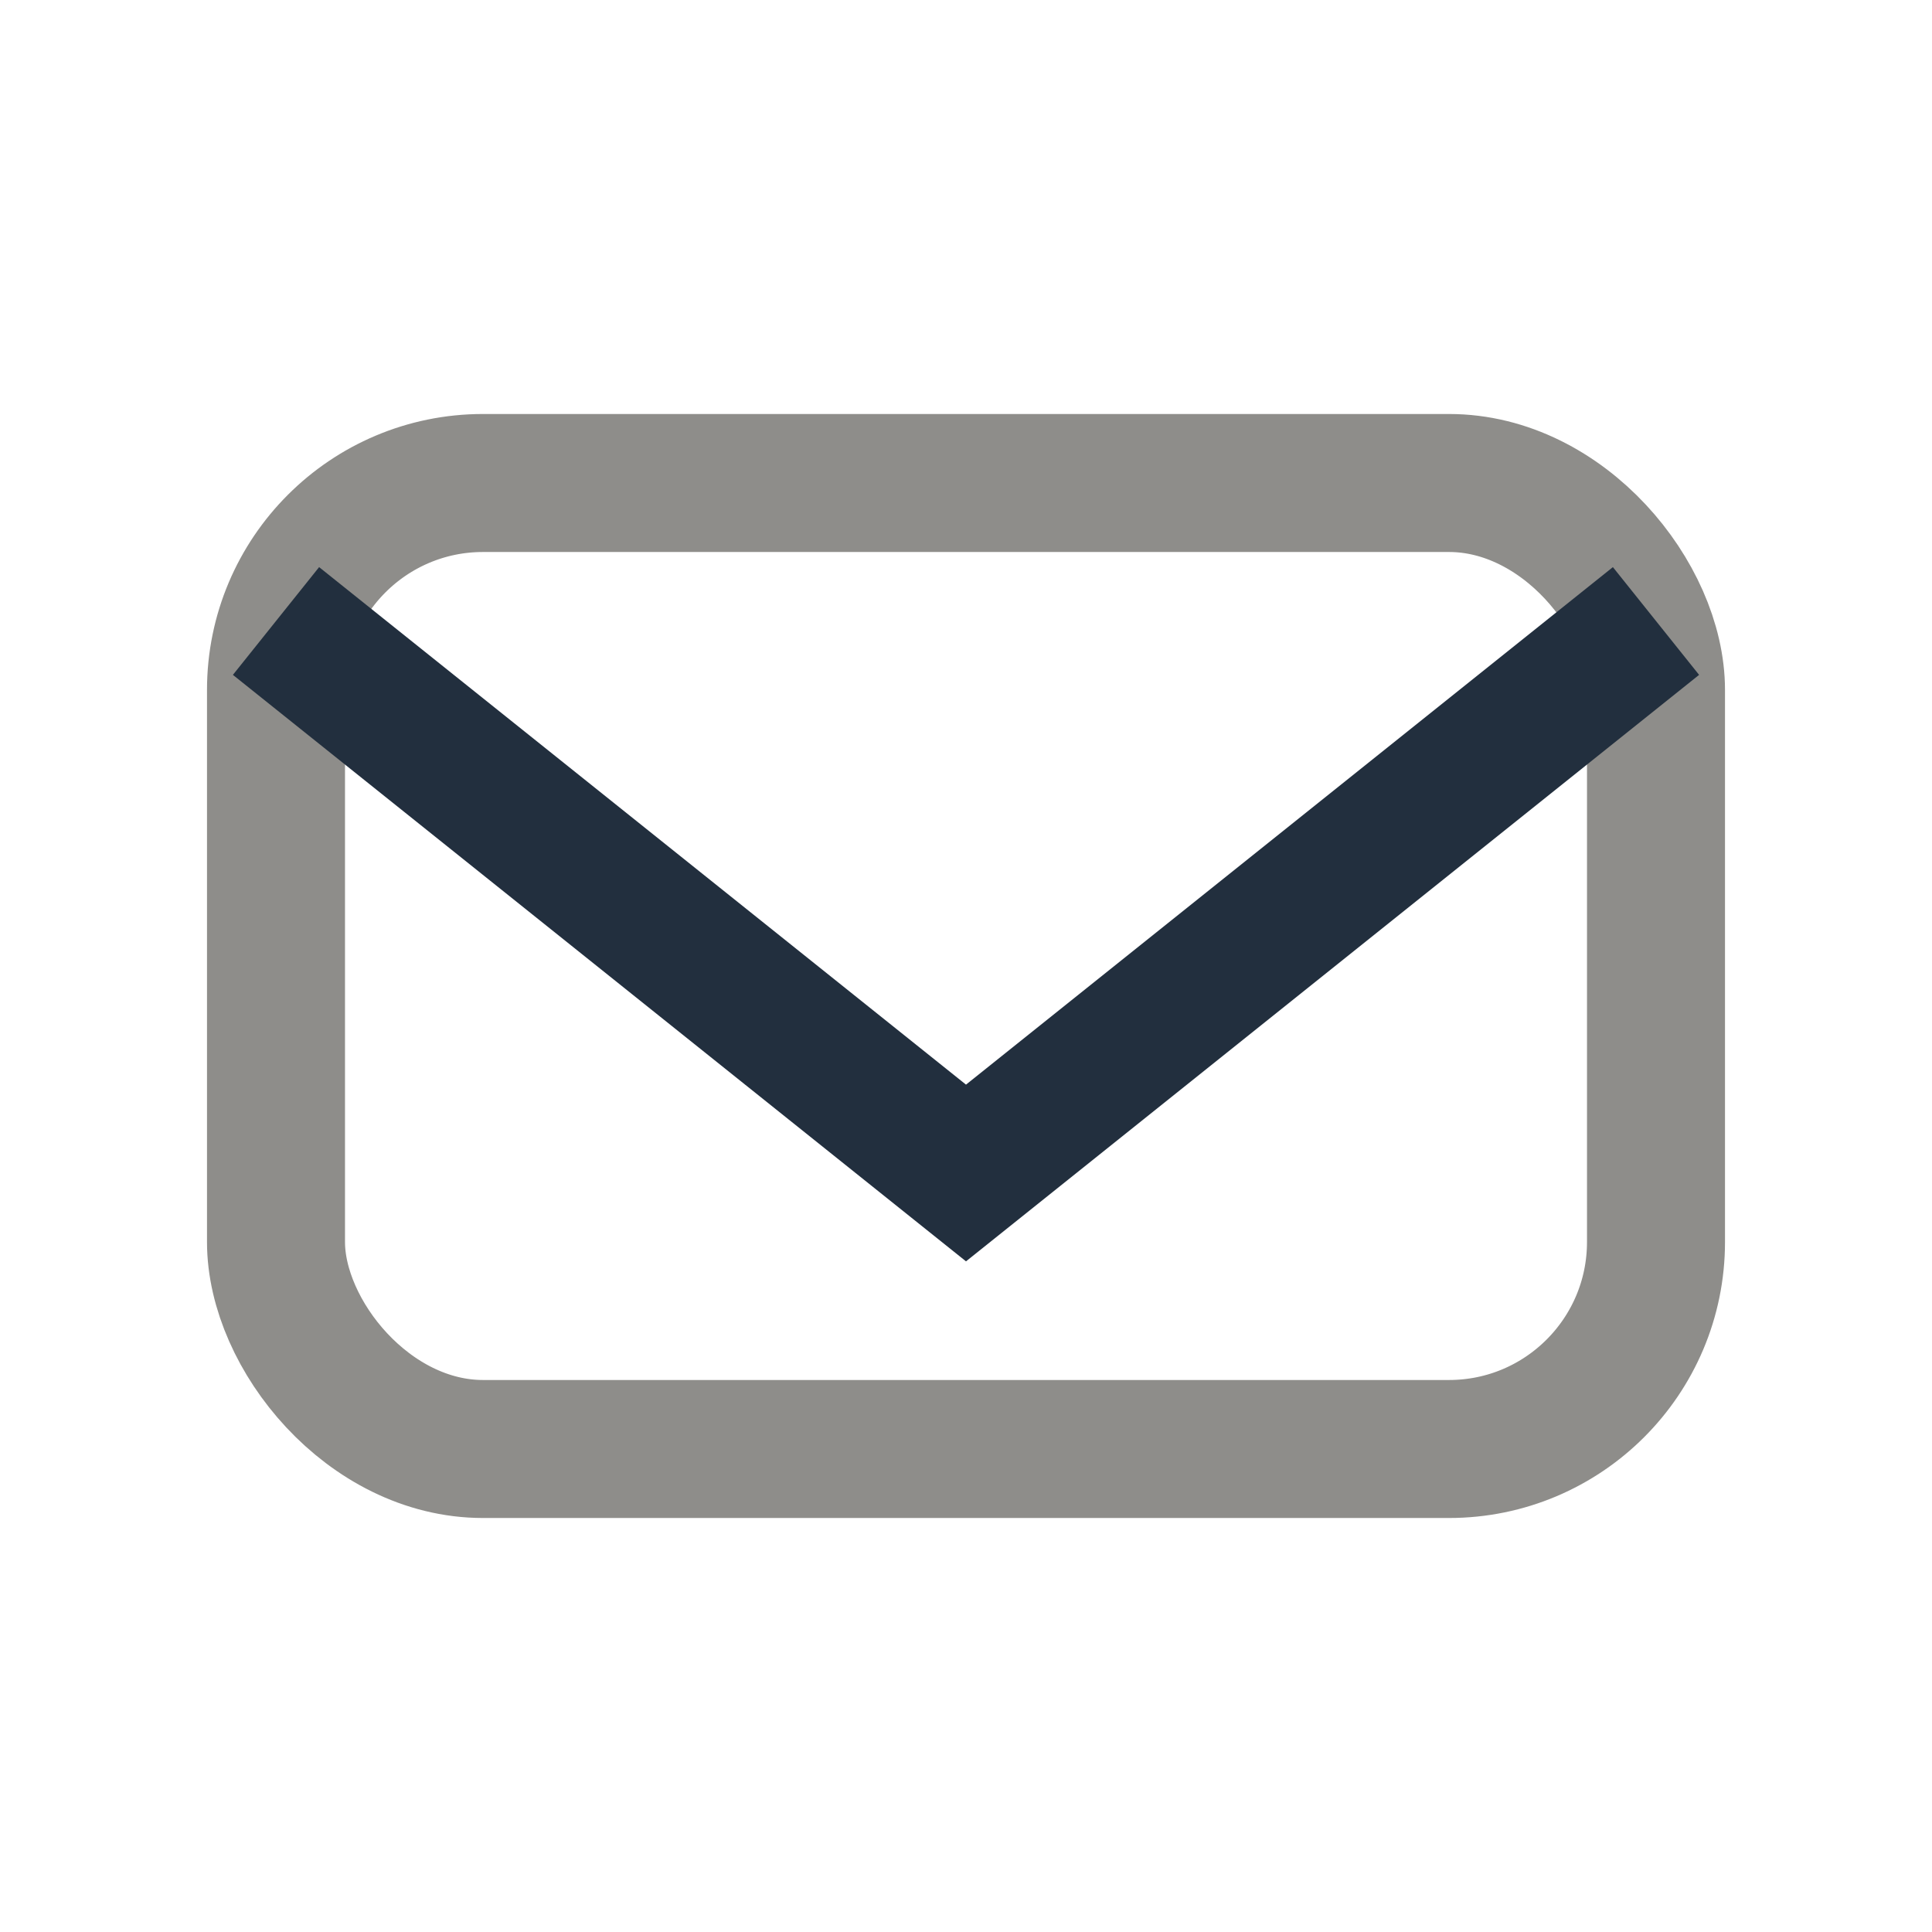
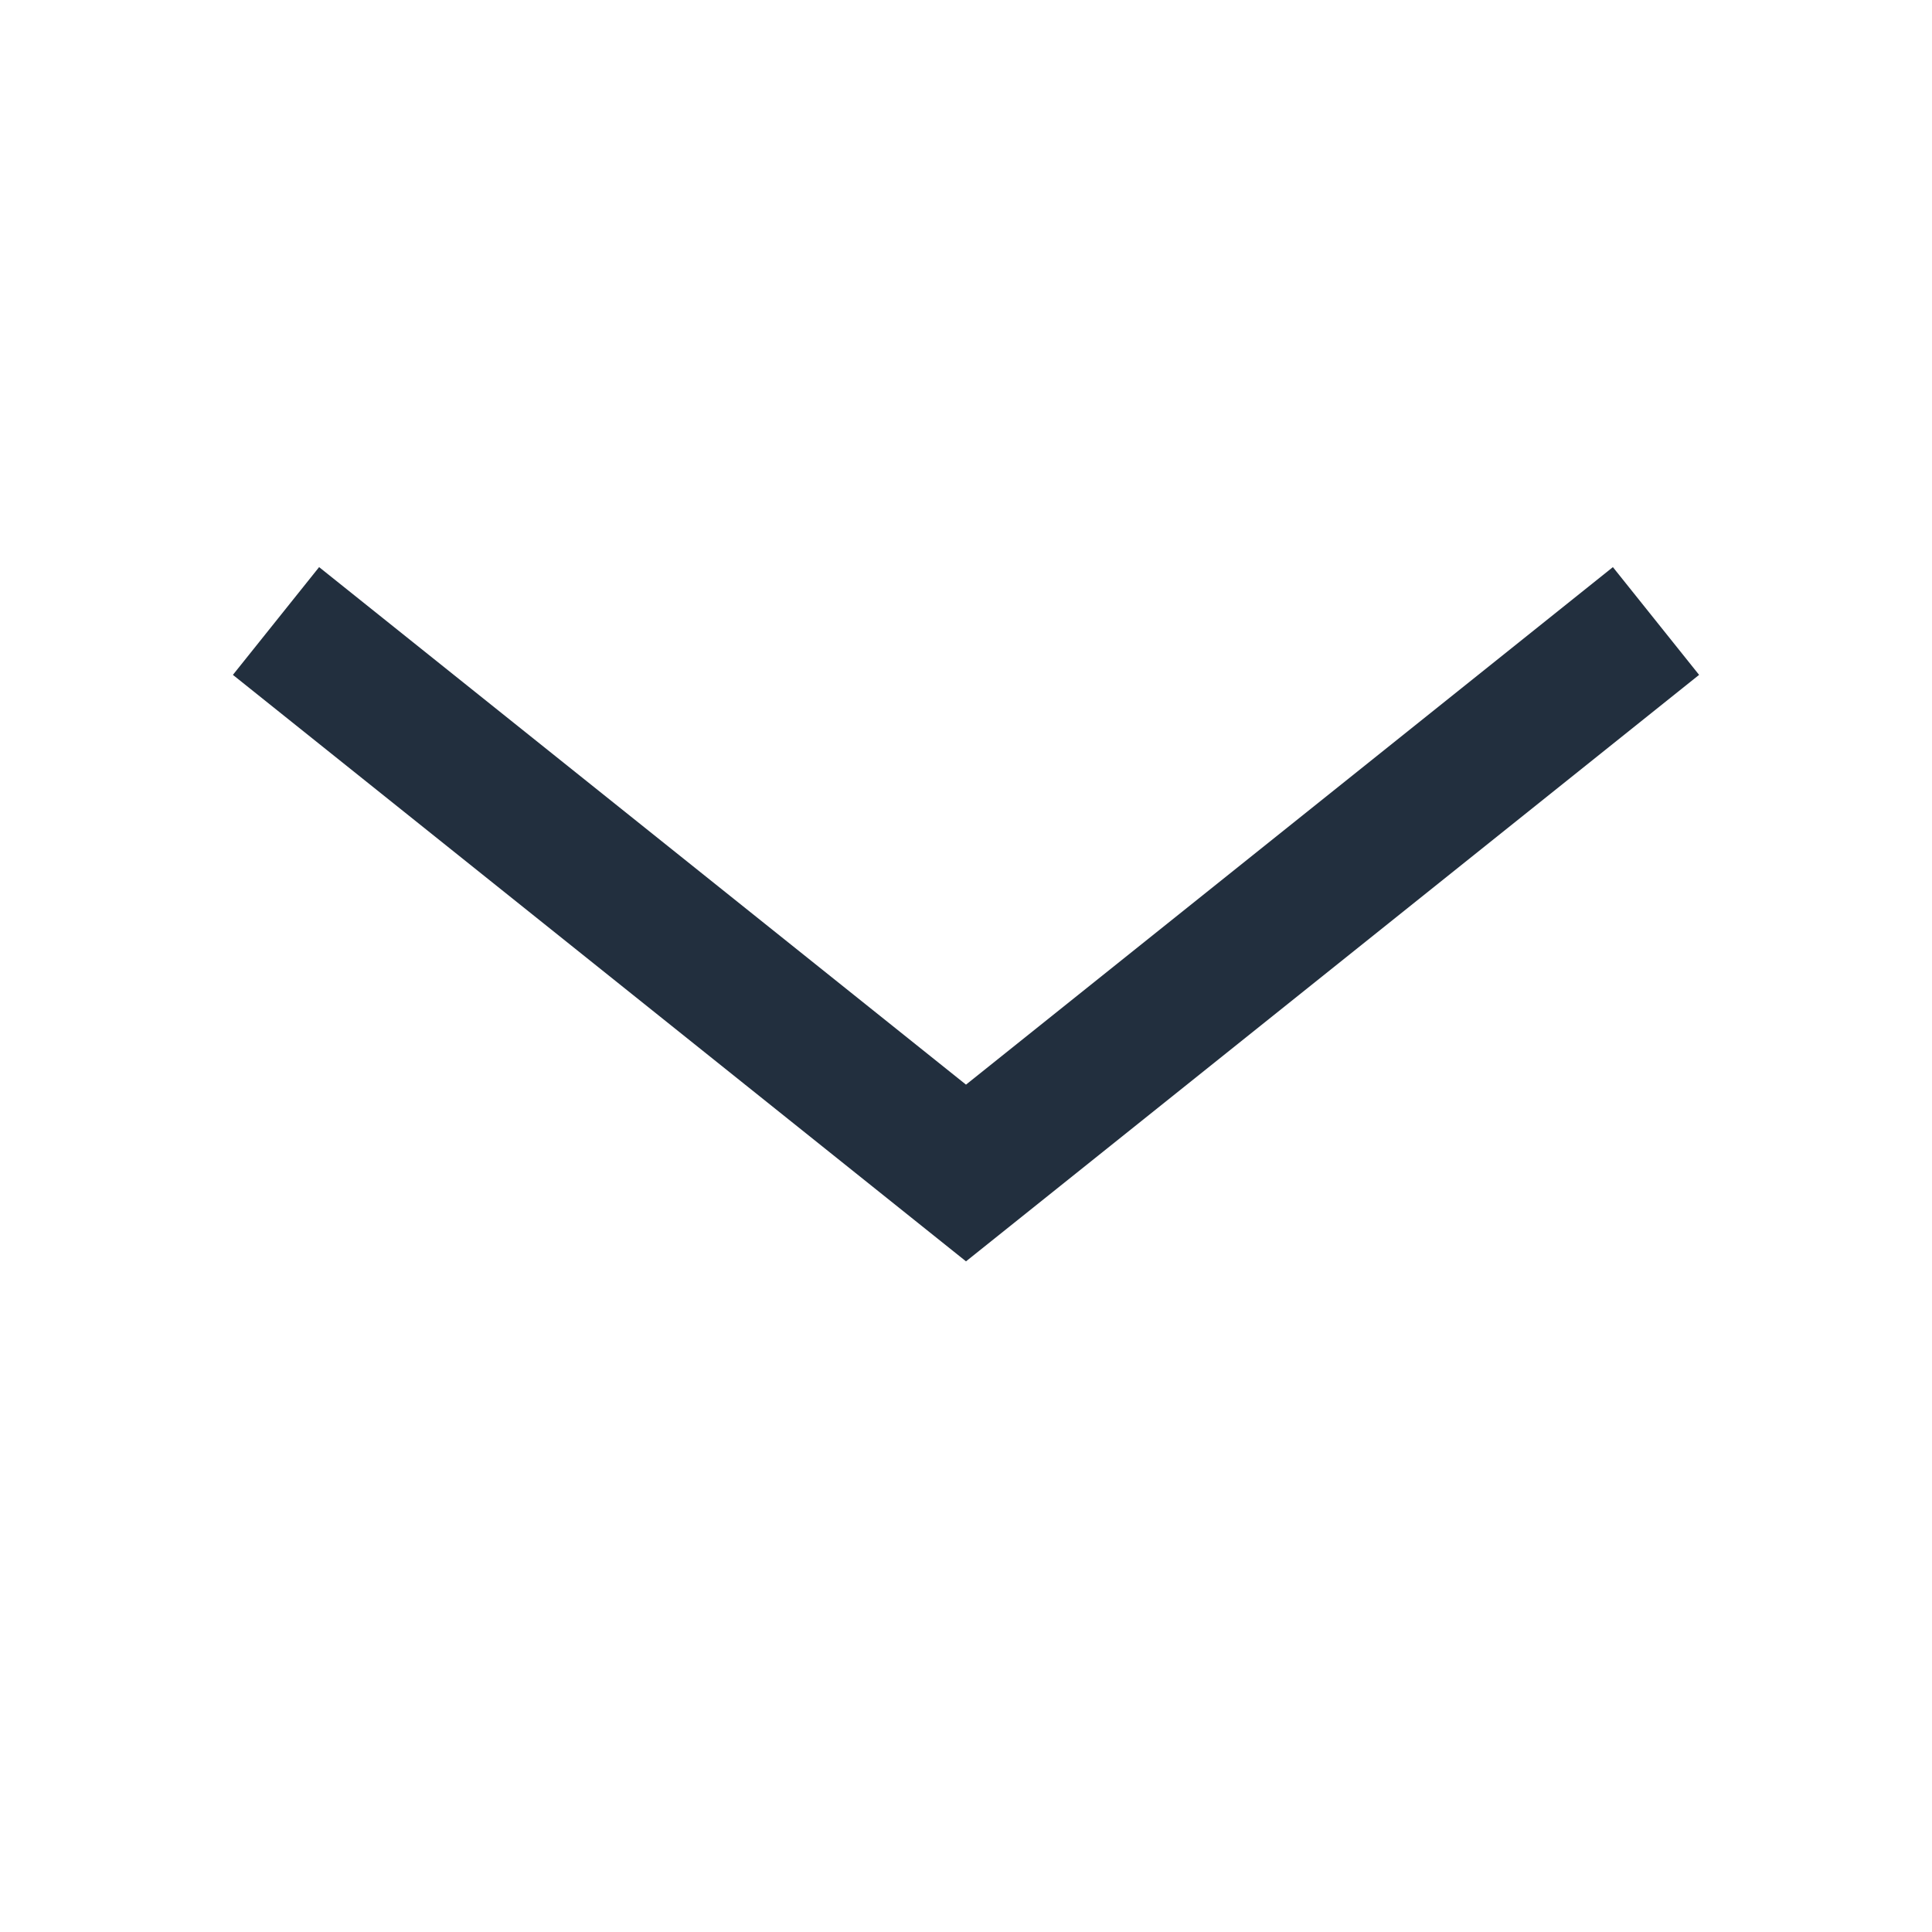
<svg xmlns="http://www.w3.org/2000/svg" width="28" height="28" viewBox="0 0 28 28">
-   <rect x="4" y="7" width="20" height="14" rx="3" fill="none" stroke="#8E8D8A" stroke-width="2" />
  <polyline points="4,9 14,17 24,9" fill="none" stroke="#222F3E" stroke-width="2" />
</svg>